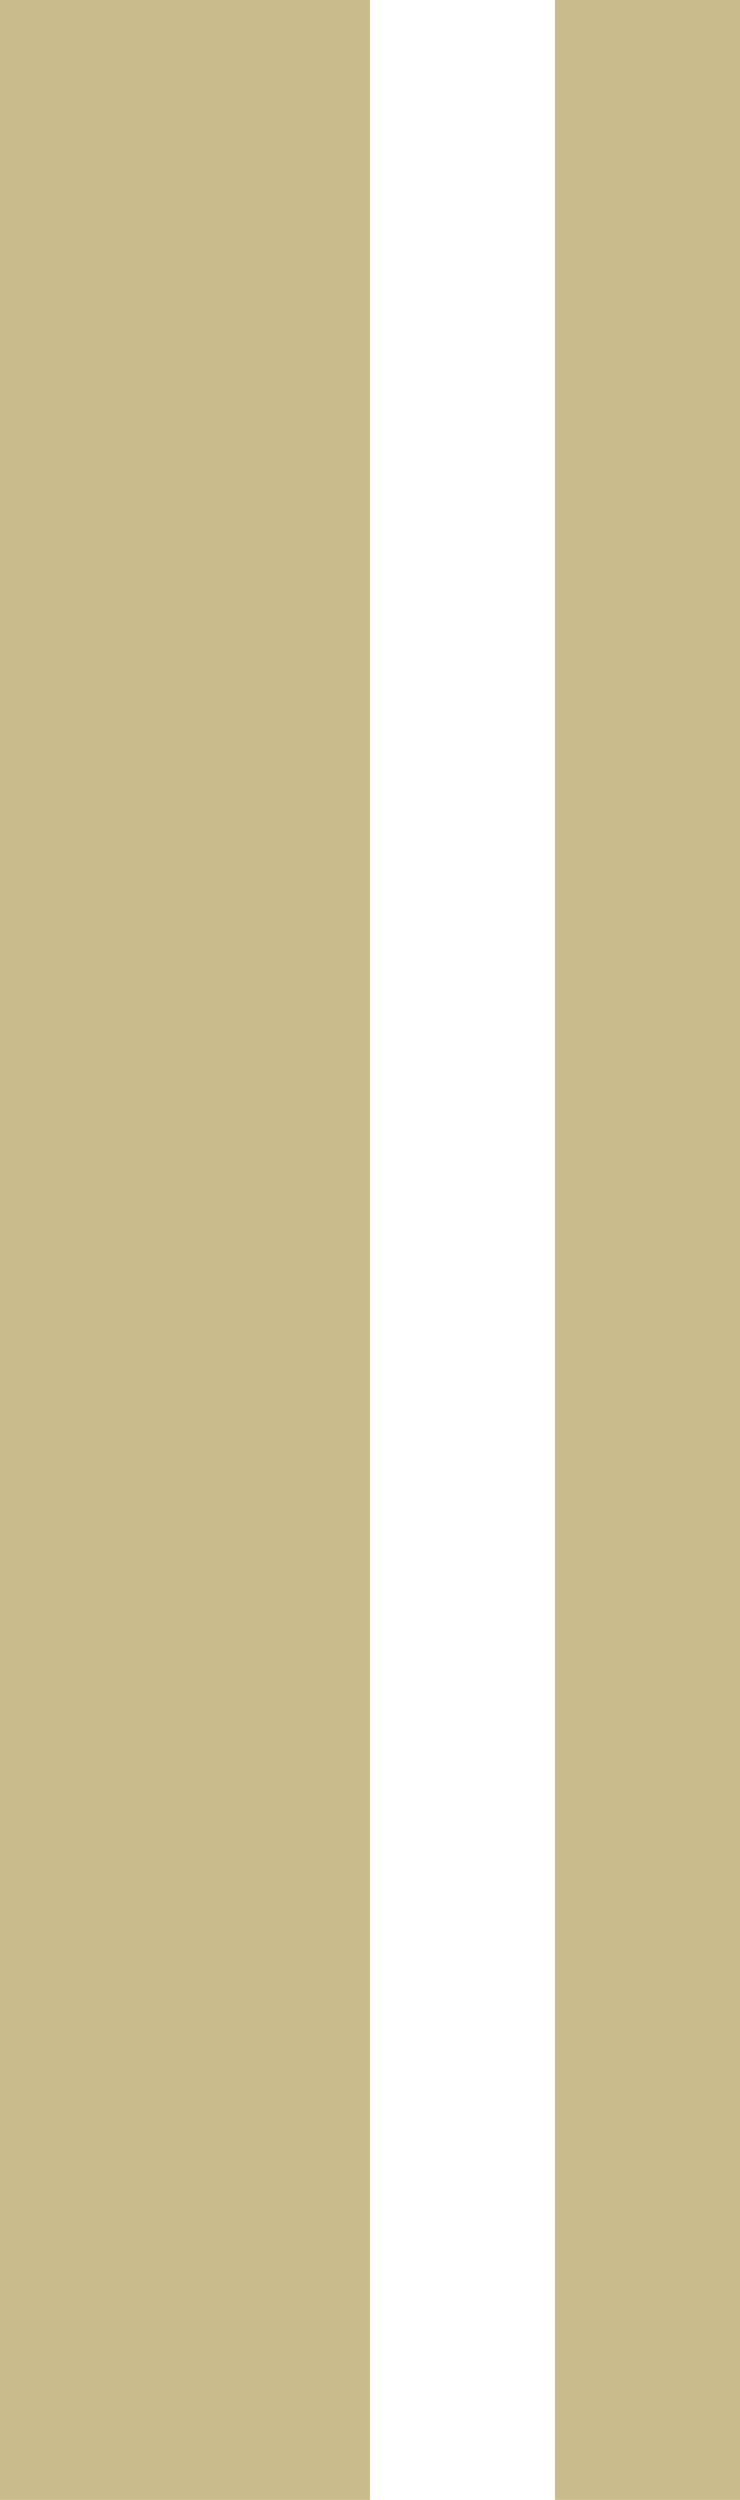
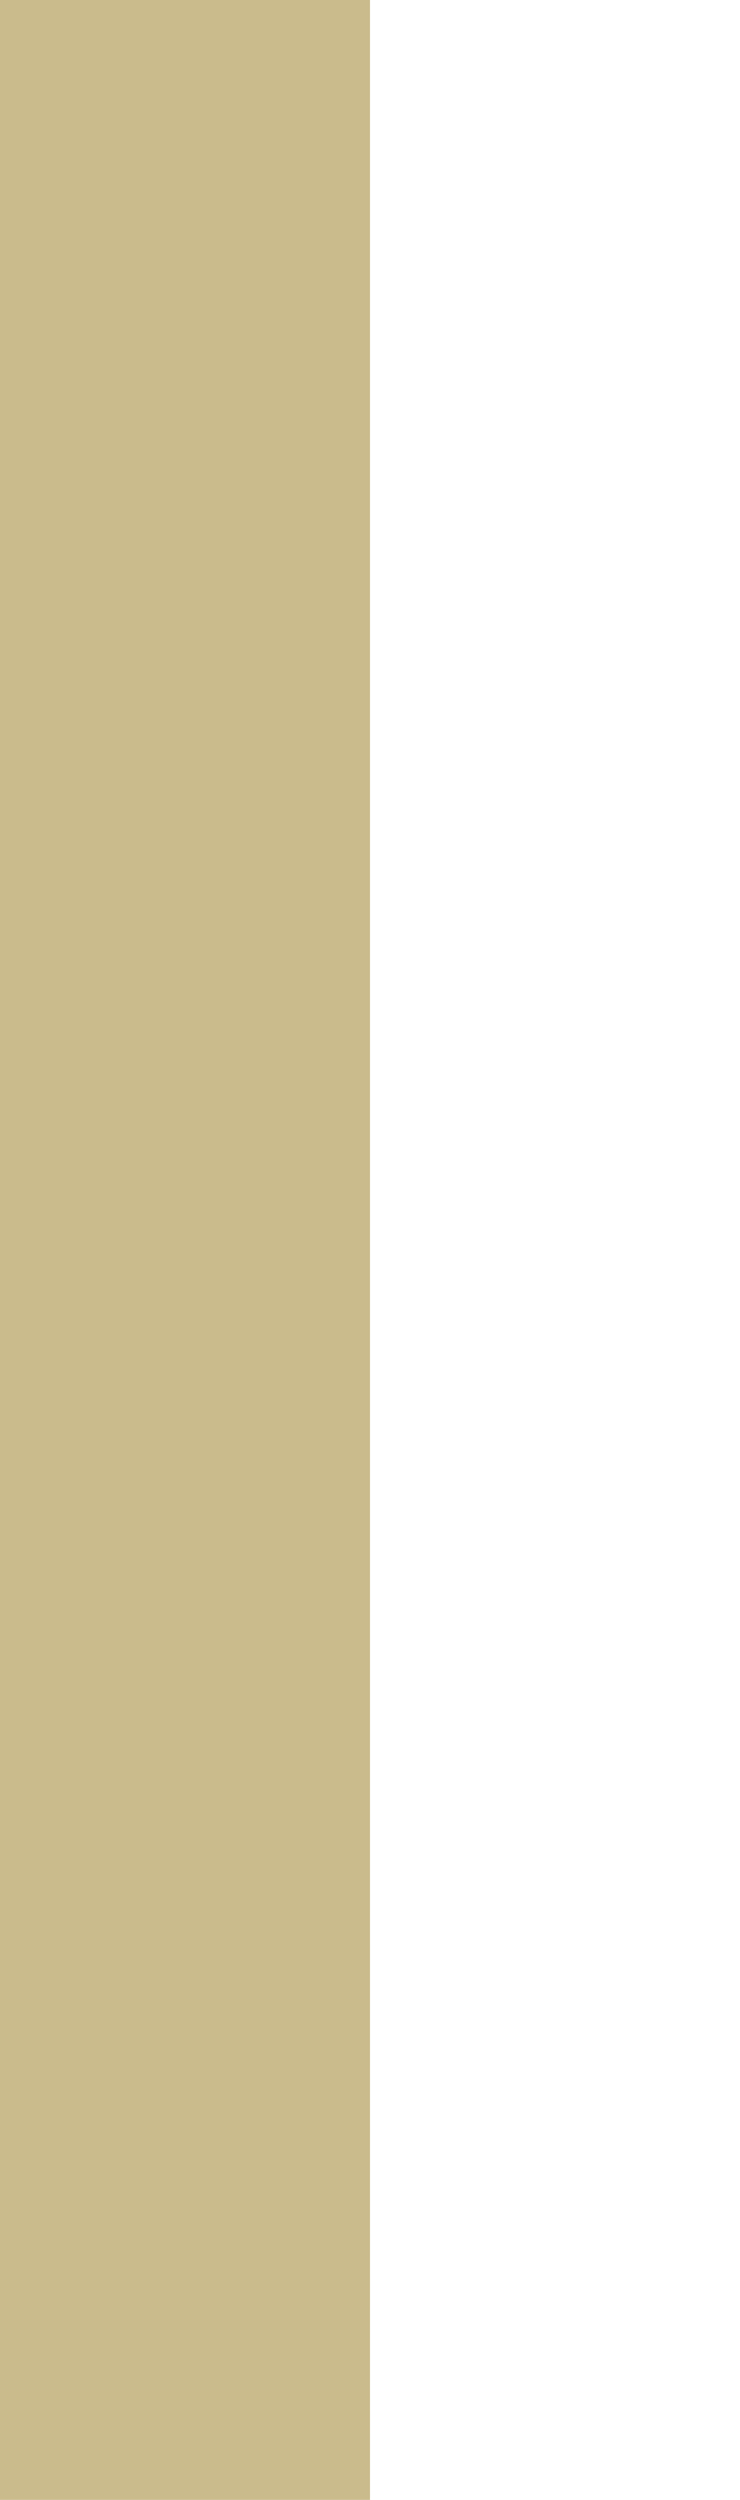
<svg xmlns="http://www.w3.org/2000/svg" id="heading004_ico01_v3.svg" width="8" height="27">
  <defs>
    <style>.cls-1{fill:#cabb8c}</style>
  </defs>
  <path id="長方形_3" d="M0 0h4v27H0z" class="cls-1" data-name="長方形 3" />
-   <path id="長方形_4" d="M6 0h2v27H6z" class="cls-1" data-name="長方形 4" />
</svg>